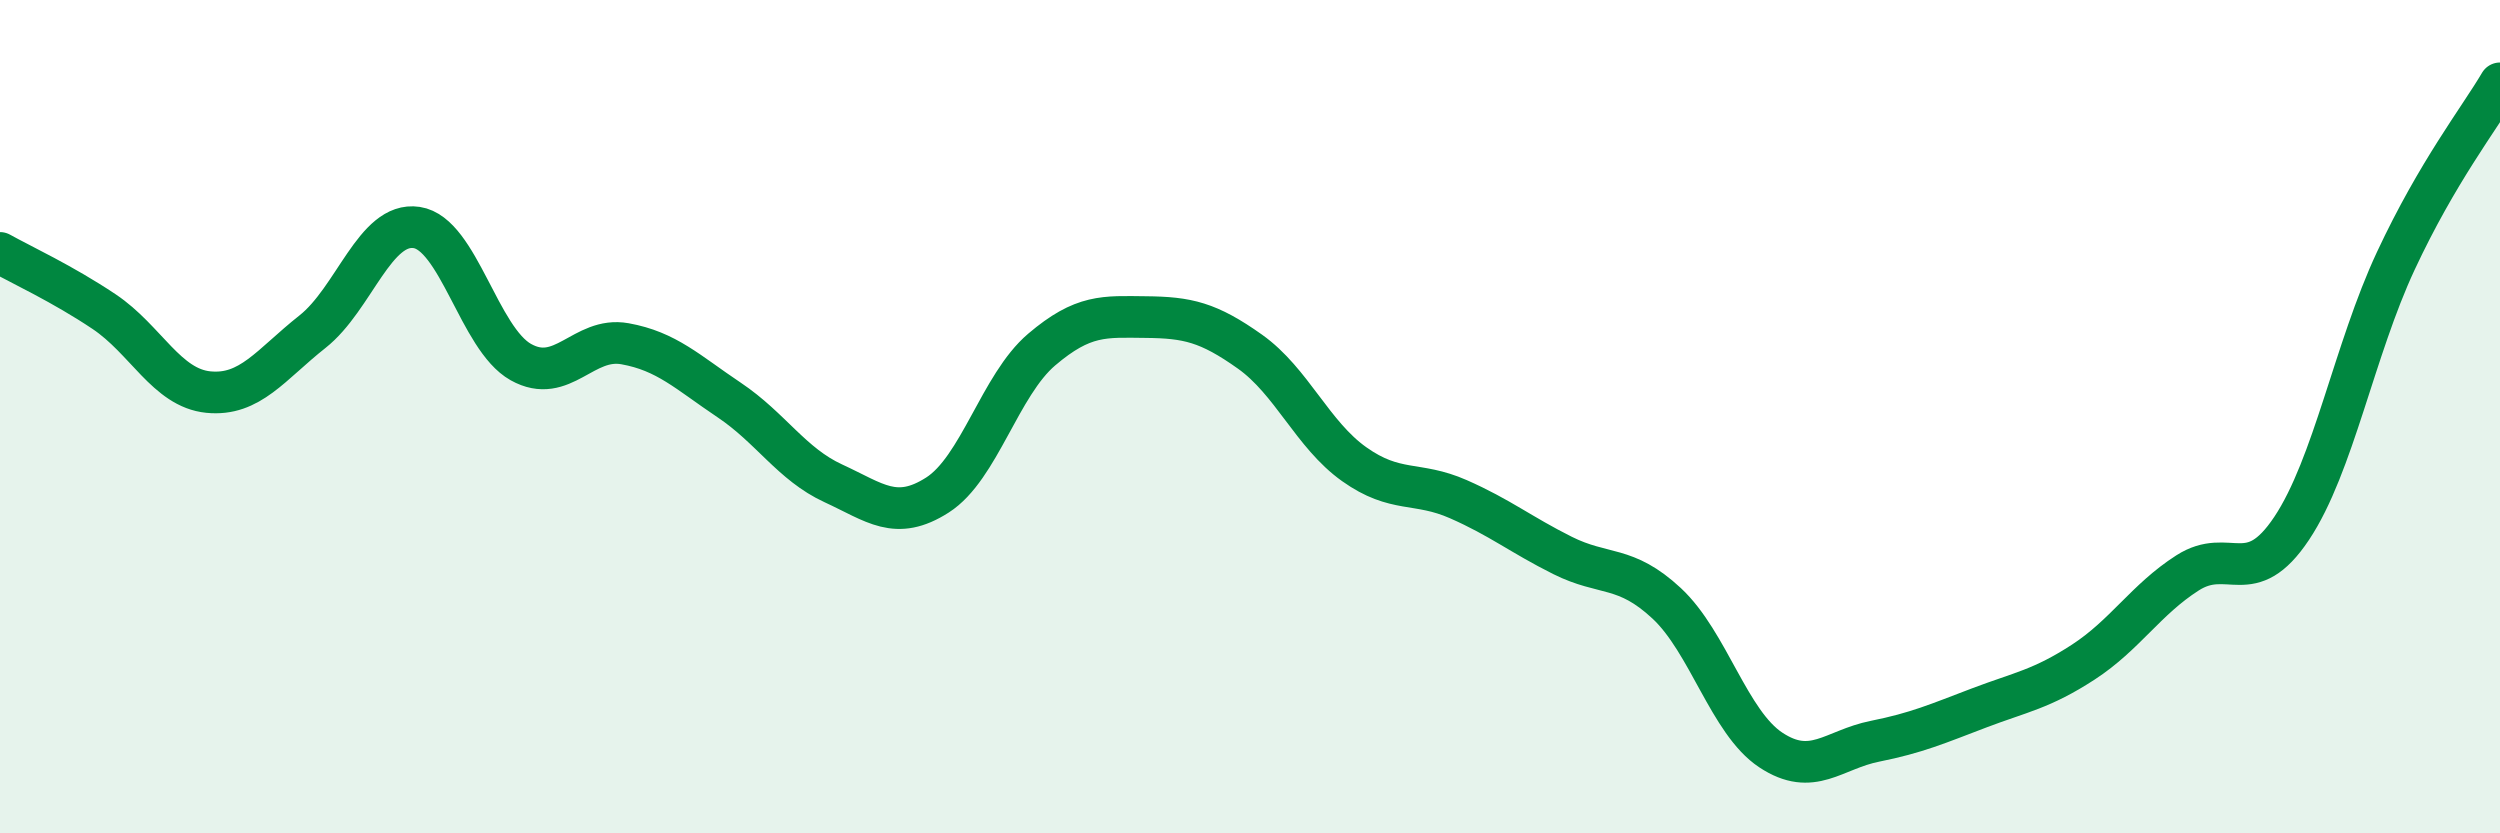
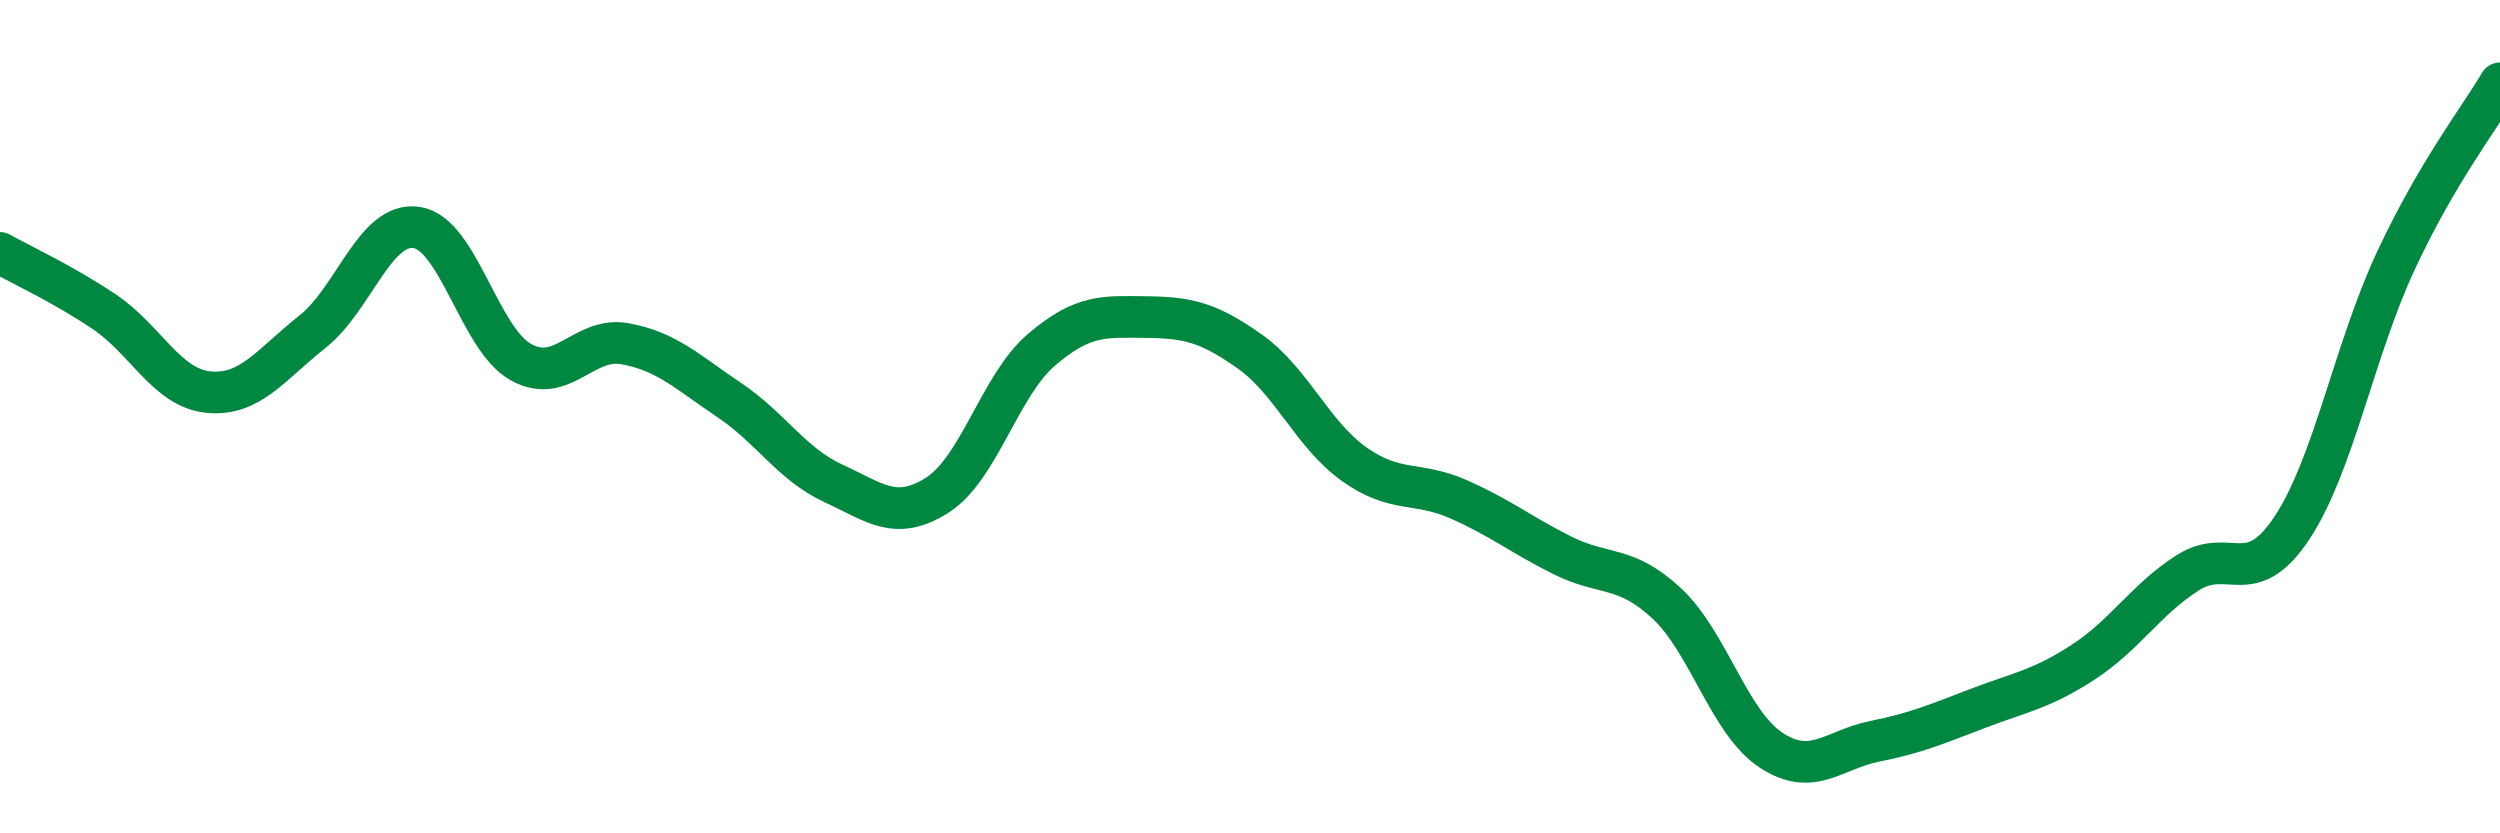
<svg xmlns="http://www.w3.org/2000/svg" width="60" height="20" viewBox="0 0 60 20">
-   <path d="M 0,6.07 C 0.5,6.35 1.5,6.81 2.5,7.48 C 3.5,8.15 4,9.31 5,9.41 C 6,9.51 6.5,8.75 7.5,7.96 C 8.5,7.17 9,5.31 10,5.46 C 11,5.61 11.5,8.13 12.5,8.69 C 13.5,9.25 14,8.07 15,8.25 C 16,8.43 16.5,8.93 17.5,9.6 C 18.5,10.27 19,11.14 20,11.6 C 21,12.06 21.5,12.52 22.5,11.88 C 23.5,11.24 24,9.24 25,8.39 C 26,7.54 26.5,7.6 27.5,7.61 C 28.5,7.62 29,7.73 30,8.44 C 31,9.15 31.5,10.43 32.5,11.14 C 33.5,11.85 34,11.54 35,11.98 C 36,12.42 36.5,12.83 37.5,13.33 C 38.5,13.83 39,13.55 40,14.48 C 41,15.41 41.5,17.34 42.5,18 C 43.5,18.66 44,17.99 45,17.79 C 46,17.59 46.5,17.37 47.5,16.99 C 48.5,16.61 49,16.54 50,15.89 C 51,15.24 51.5,14.39 52.5,13.75 C 53.5,13.11 54,14.18 55,12.68 C 56,11.18 56.5,8.4 57.5,6.26 C 58.5,4.12 59.5,2.85 60,2L60 20L0 20Z" fill="#008740" opacity="0.1" stroke-linecap="round" stroke-linejoin="round" />
  <path d="M 0,6.07 C 0.5,6.35 1.5,6.81 2.5,7.48 C 3.5,8.15 4,9.31 5,9.41 C 6,9.51 6.5,8.75 7.5,7.96 C 8.5,7.17 9,5.31 10,5.46 C 11,5.61 11.5,8.13 12.5,8.69 C 13.5,9.25 14,8.07 15,8.25 C 16,8.43 16.5,8.93 17.5,9.6 C 18.5,10.27 19,11.14 20,11.6 C 21,12.06 21.5,12.52 22.5,11.88 C 23.5,11.24 24,9.24 25,8.39 C 26,7.54 26.5,7.6 27.5,7.61 C 28.5,7.62 29,7.73 30,8.44 C 31,9.15 31.5,10.43 32.5,11.14 C 33.5,11.85 34,11.54 35,11.98 C 36,12.42 36.5,12.83 37.5,13.33 C 38.5,13.83 39,13.55 40,14.48 C 41,15.41 41.5,17.34 42.5,18 C 43.5,18.66 44,17.99 45,17.79 C 46,17.59 46.5,17.37 47.5,16.99 C 48.5,16.61 49,16.54 50,15.89 C 51,15.24 51.5,14.39 52.5,13.75 C 53.5,13.11 54,14.18 55,12.68 C 56,11.18 56.5,8.4 57.5,6.26 C 58.5,4.12 59.5,2.85 60,2" stroke="#008740" stroke-width="1" fill="none" stroke-linecap="round" stroke-linejoin="round" />
</svg>